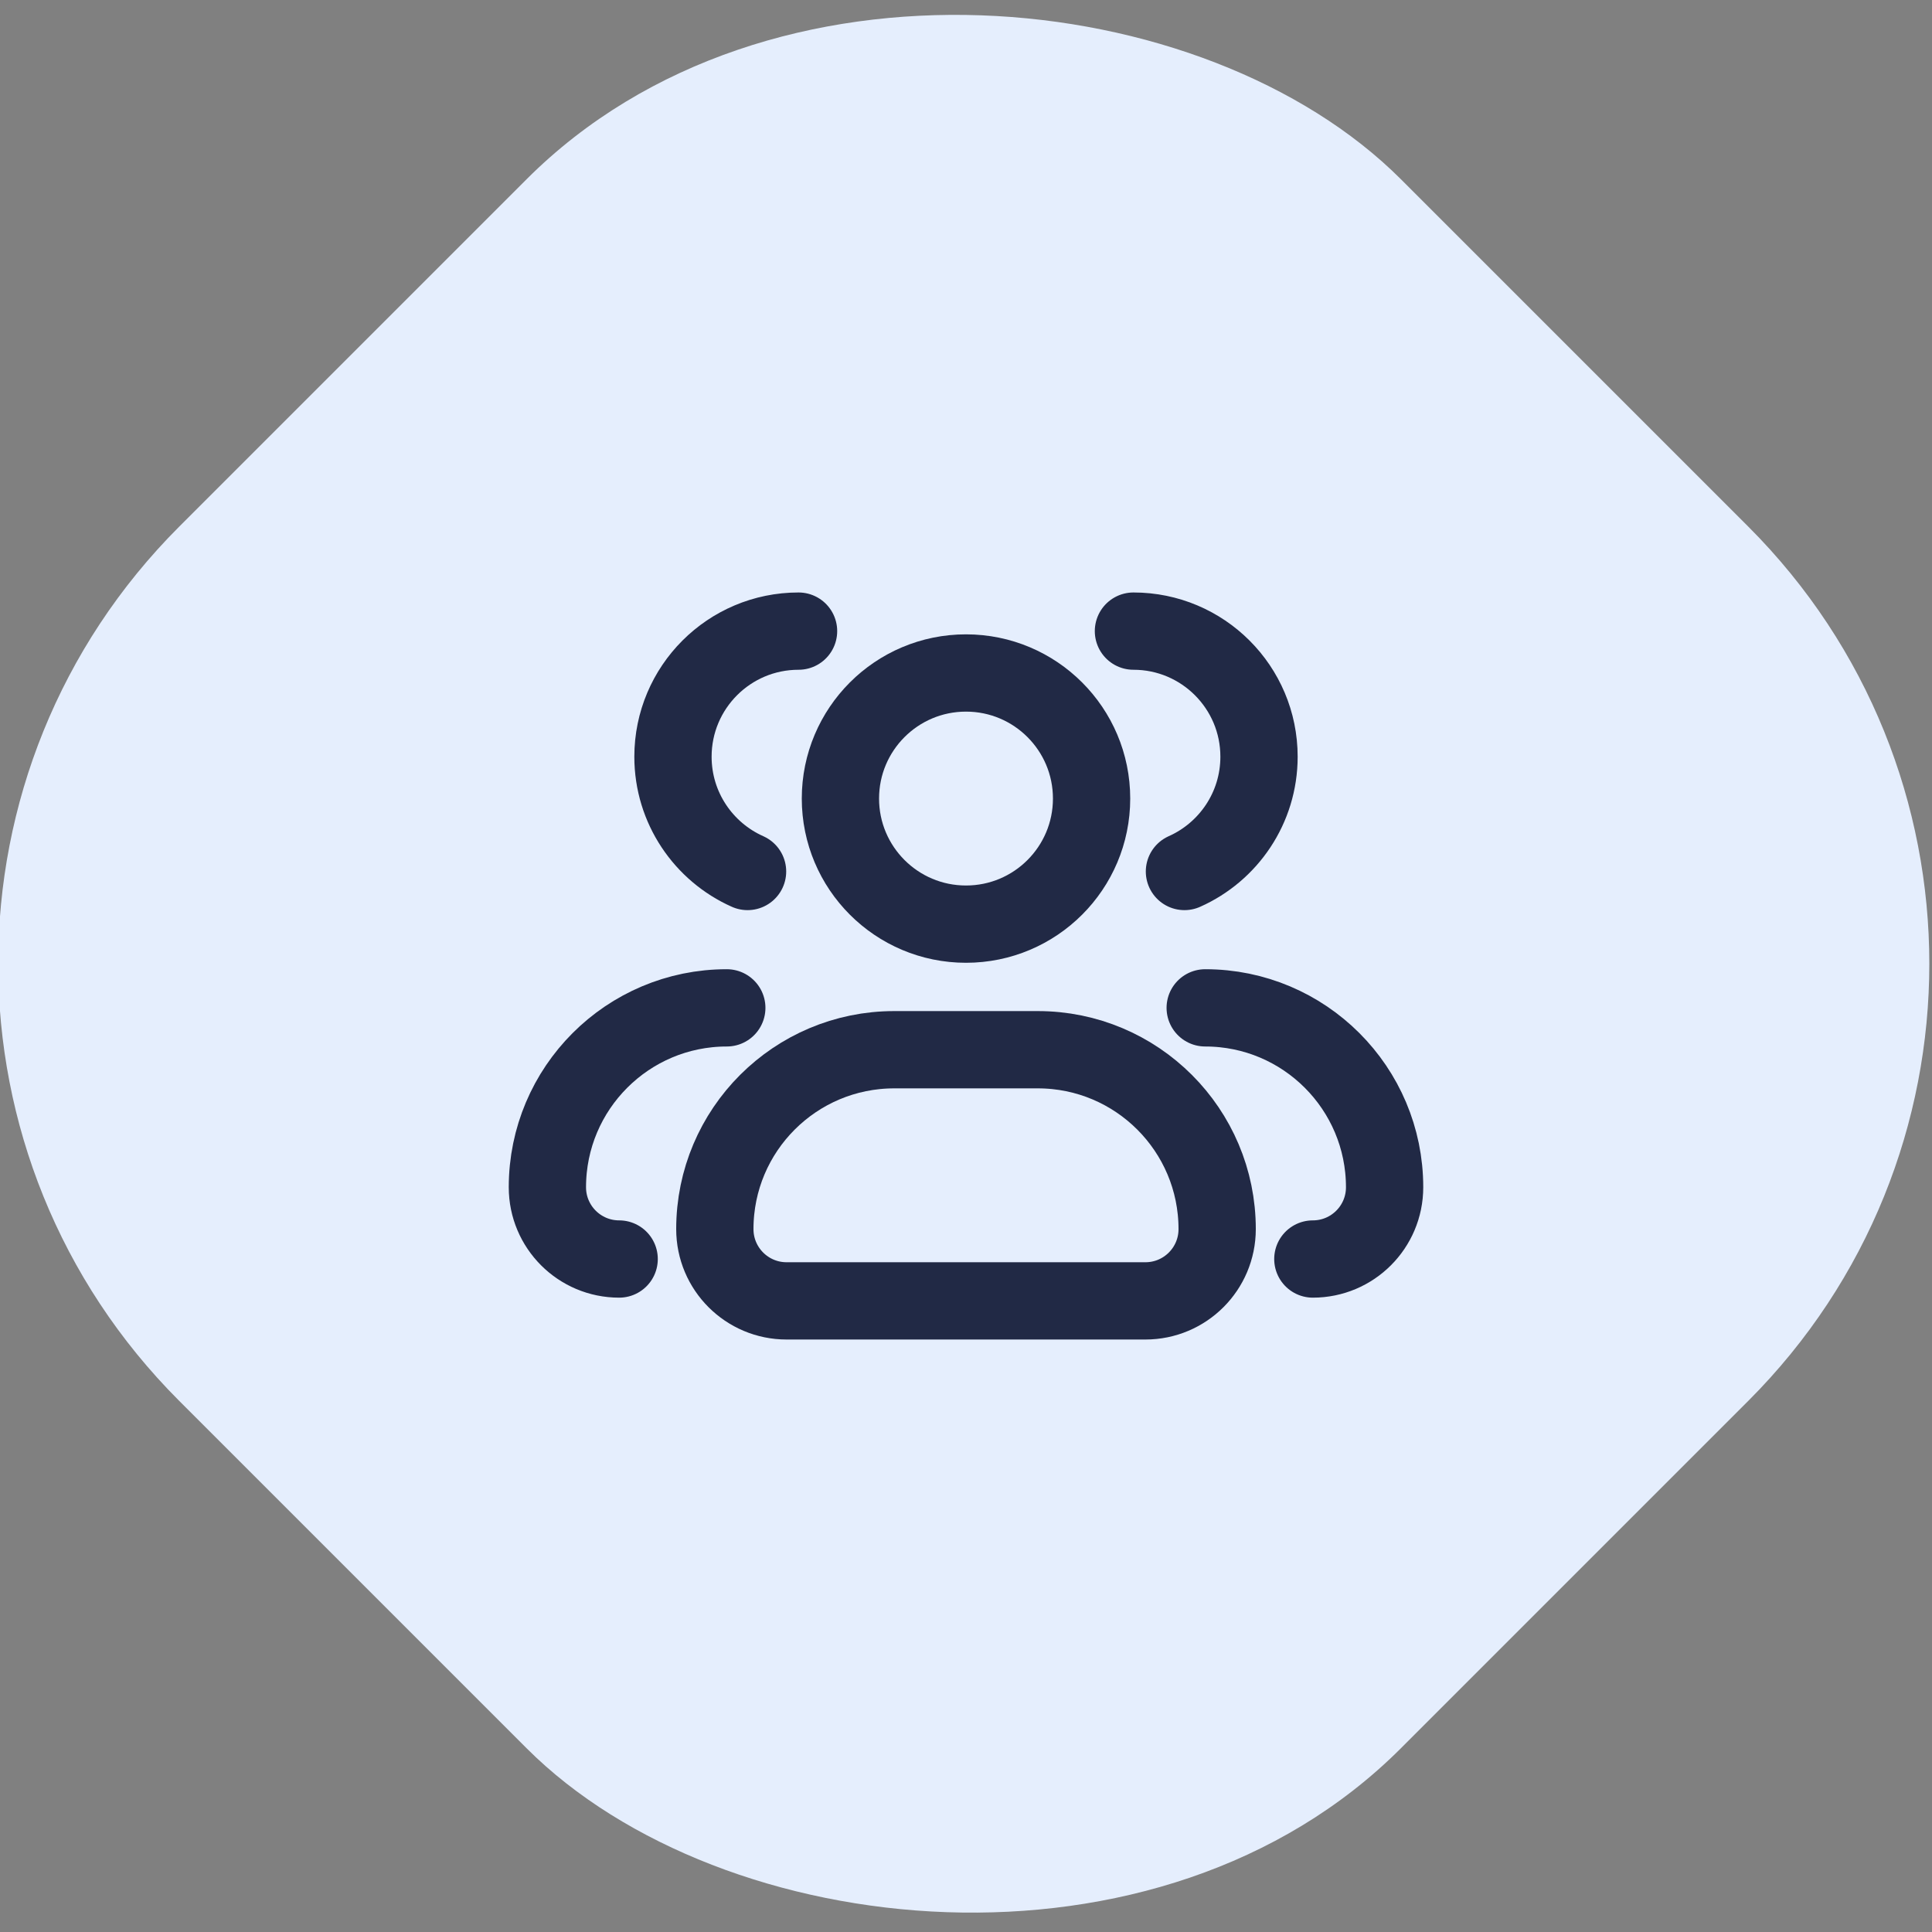
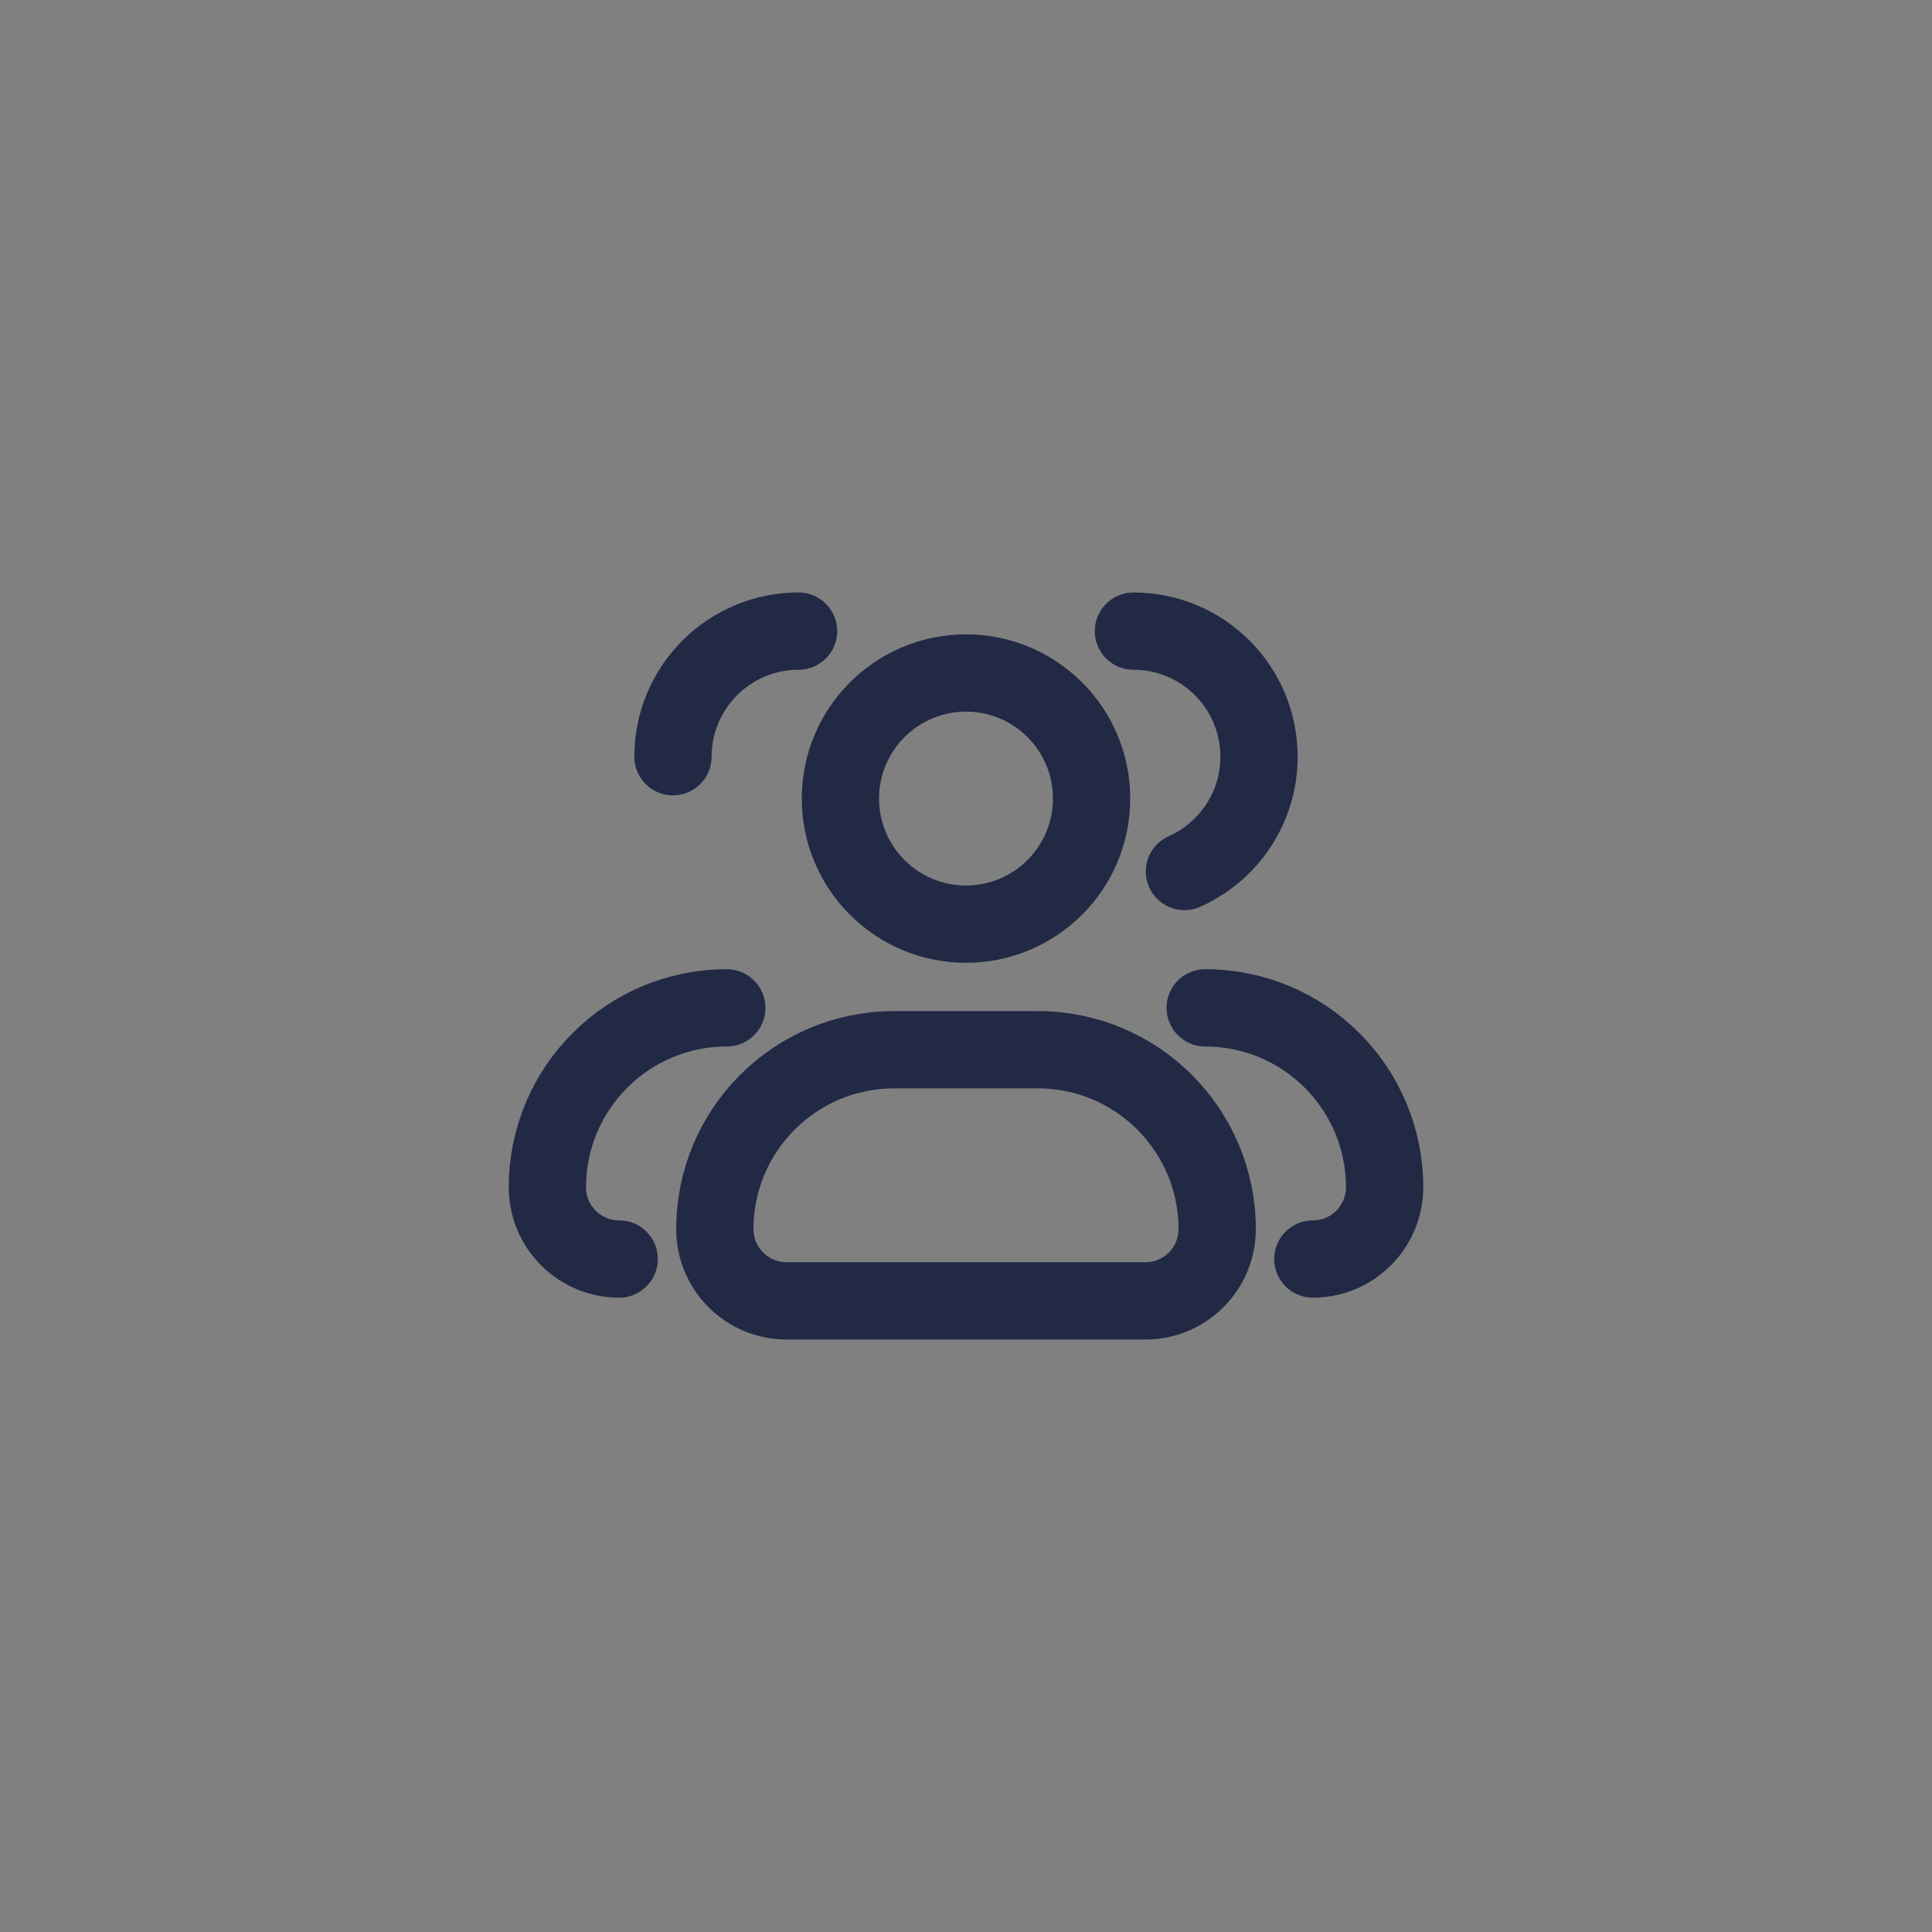
<svg xmlns="http://www.w3.org/2000/svg" width="200" height="200" viewBox="0 0 200 200" fill="none">
  <rect x="0" y="0" width="200" height="200" fill="#808080" stroke="none" />
-   <rect x="-26.699" y="99.767" width="178.85" height="178.85" rx="64" transform="rotate(-45 -26.699 99.767)" fill="#E5EEFD" />
  <path d="M113 82.667C113 89.846 107.18 95.667 100 95.667C92.82 95.667 87 89.846 87 82.667C87 75.487 92.82 69.667 100 69.667C107.18 69.667 113 75.487 113 82.667Z" stroke="#212945" stroke-width="8" stroke-linecap="round" stroke-linejoin="round" />
  <path d="M117.333 65.333C124.513 65.333 130.333 71.154 130.333 78.333C130.333 83.633 127.161 88.193 122.613 90.217" stroke="#212945" stroke-width="8" stroke-linecap="round" stroke-linejoin="round" />
  <path d="M107.429 108.667H92.572C82.315 108.667 74 116.981 74 127.238C74 131.341 77.326 134.667 81.428 134.667H118.571C122.674 134.667 126 131.341 126 127.238C126 116.981 117.685 108.667 107.429 108.667Z" stroke="#212945" stroke-width="8" stroke-linecap="round" stroke-linejoin="round" />
  <path d="M124.762 104.333C135.019 104.333 143.334 112.648 143.334 122.905C143.334 127.007 140.008 130.333 135.905 130.333" stroke="#212945" stroke-width="8" stroke-linecap="round" stroke-linejoin="round" />
-   <path d="M82.666 65.333C75.487 65.333 69.666 71.154 69.666 78.333C69.666 83.633 72.838 88.193 77.387 90.217" stroke="#212945" stroke-width="8" stroke-linecap="round" stroke-linejoin="round" />
+   <path d="M82.666 65.333C75.487 65.333 69.666 71.154 69.666 78.333" stroke="#212945" stroke-width="8" stroke-linecap="round" stroke-linejoin="round" />
  <path d="M64.095 130.333C59.992 130.333 56.666 127.007 56.666 122.905C56.666 112.648 64.981 104.333 75.238 104.333" stroke="#212945" stroke-width="8" stroke-linecap="round" stroke-linejoin="round" />
</svg>